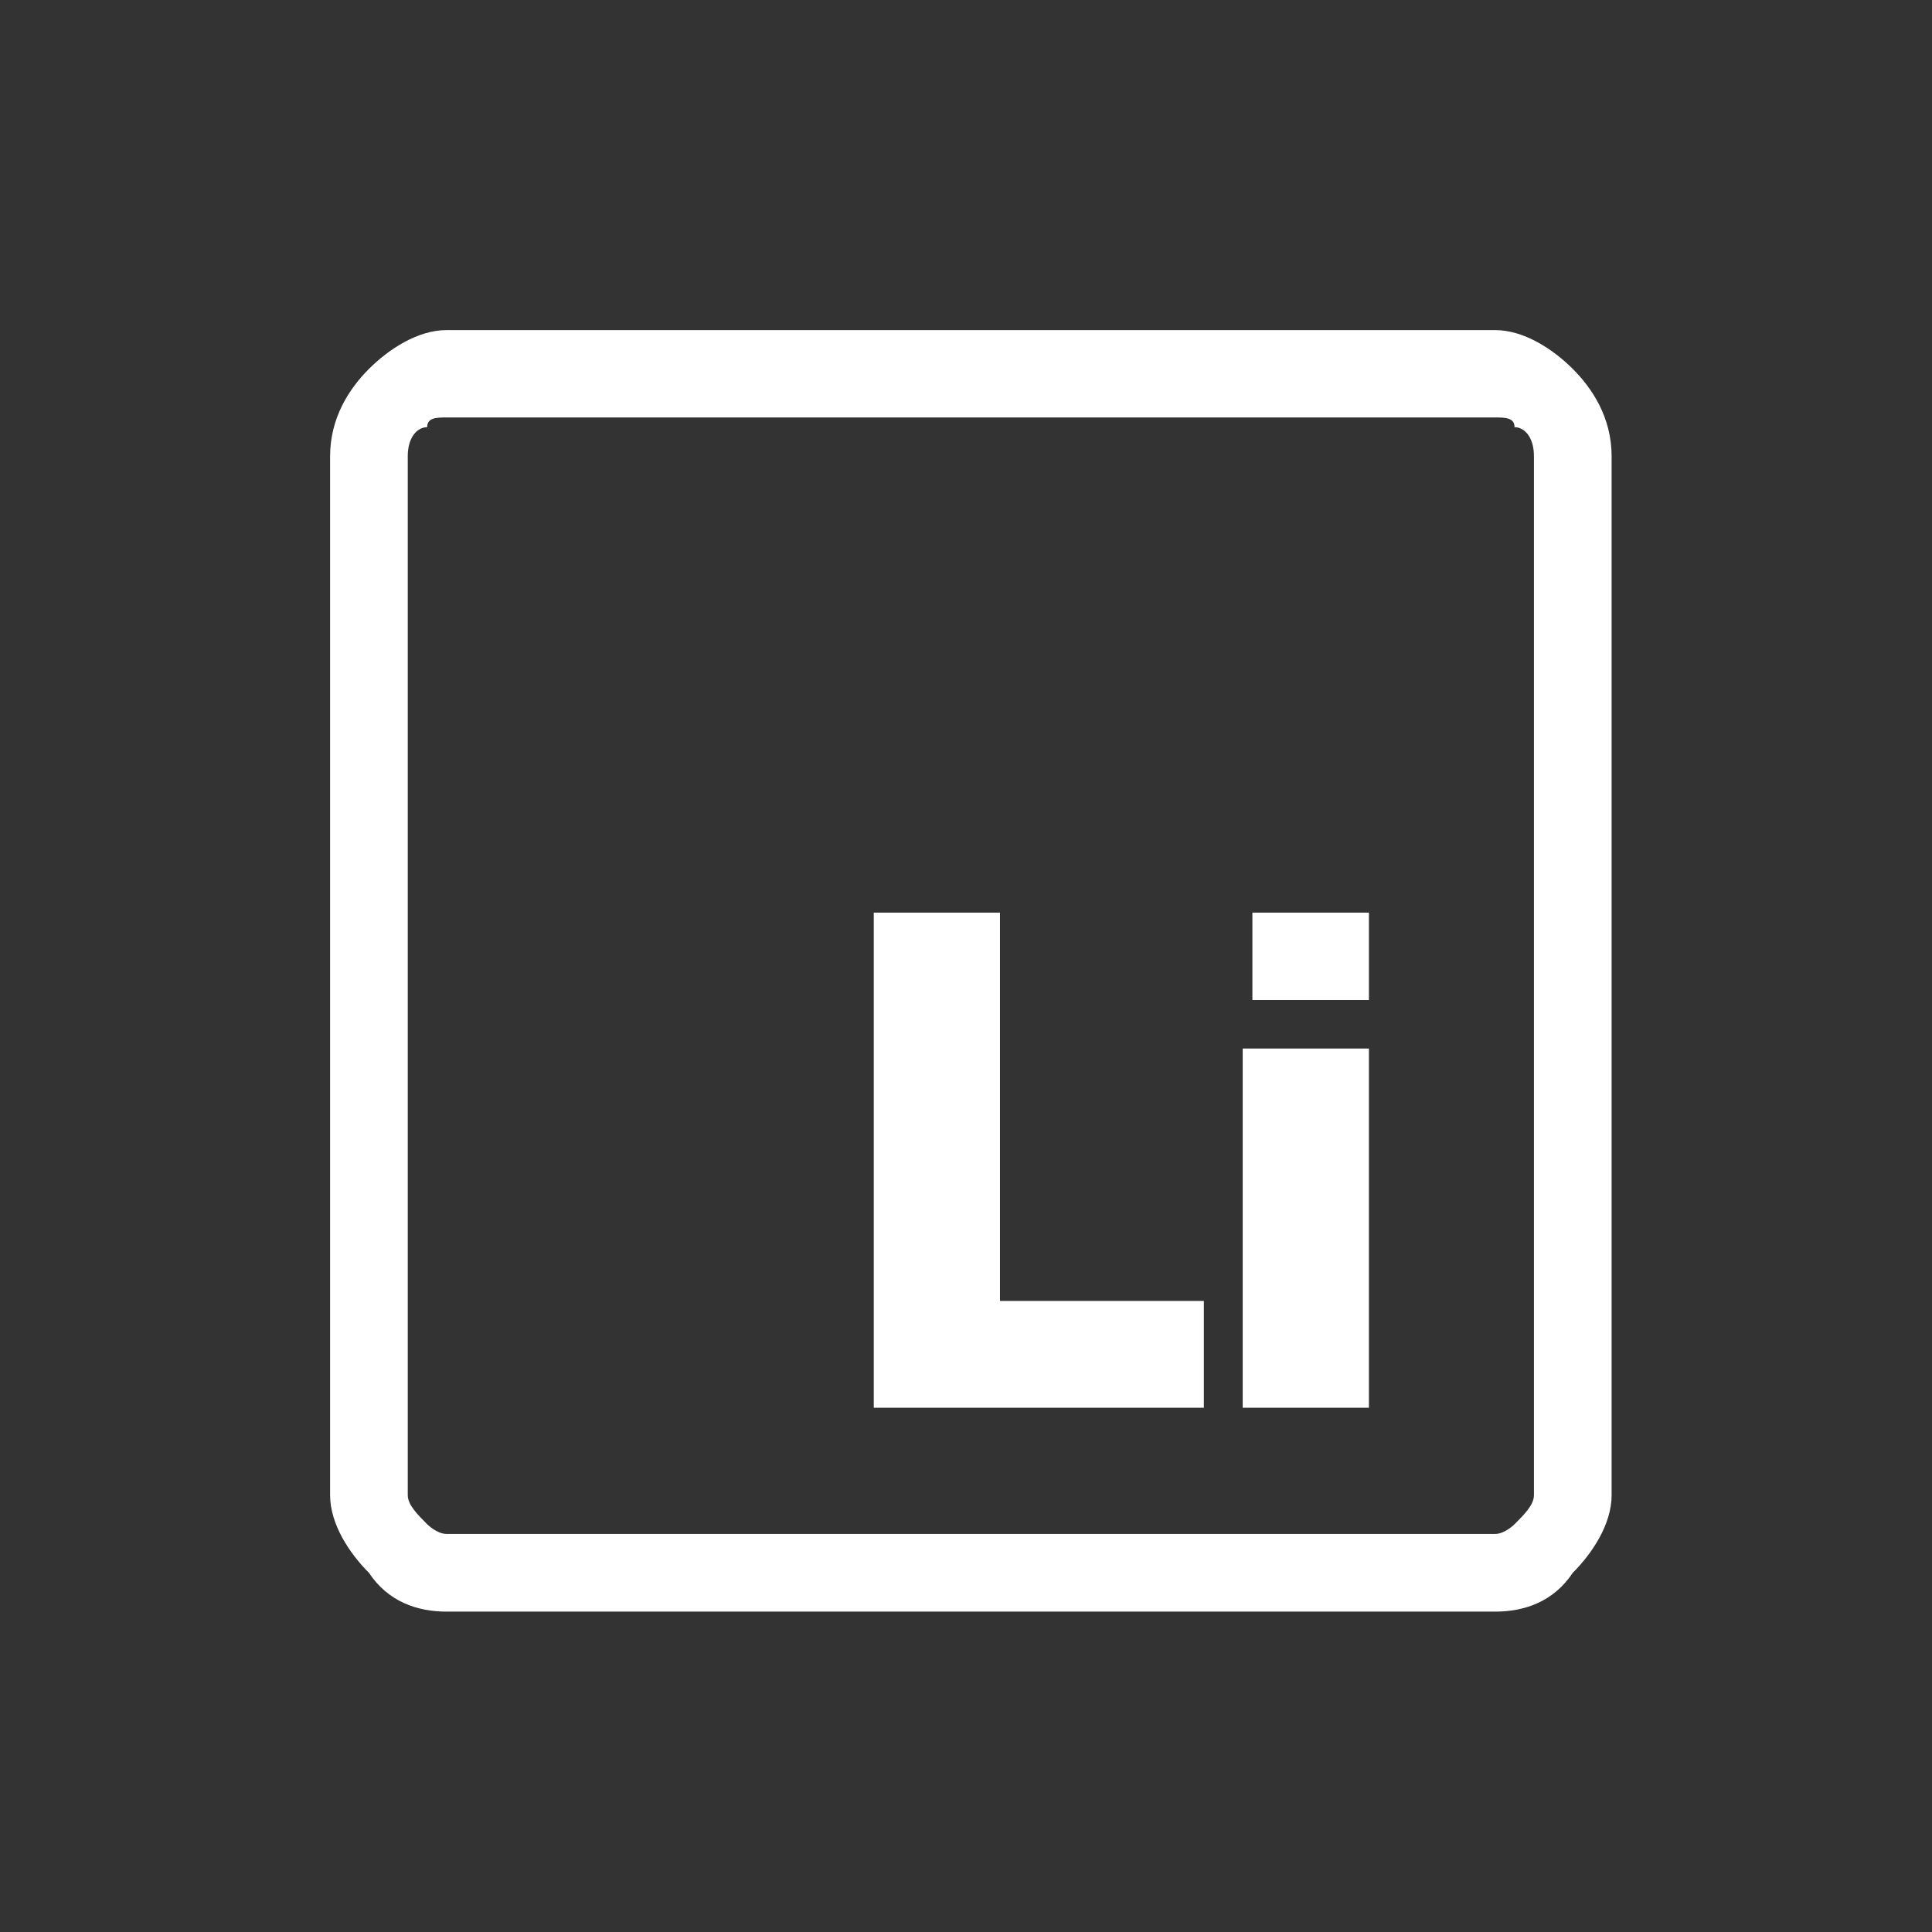
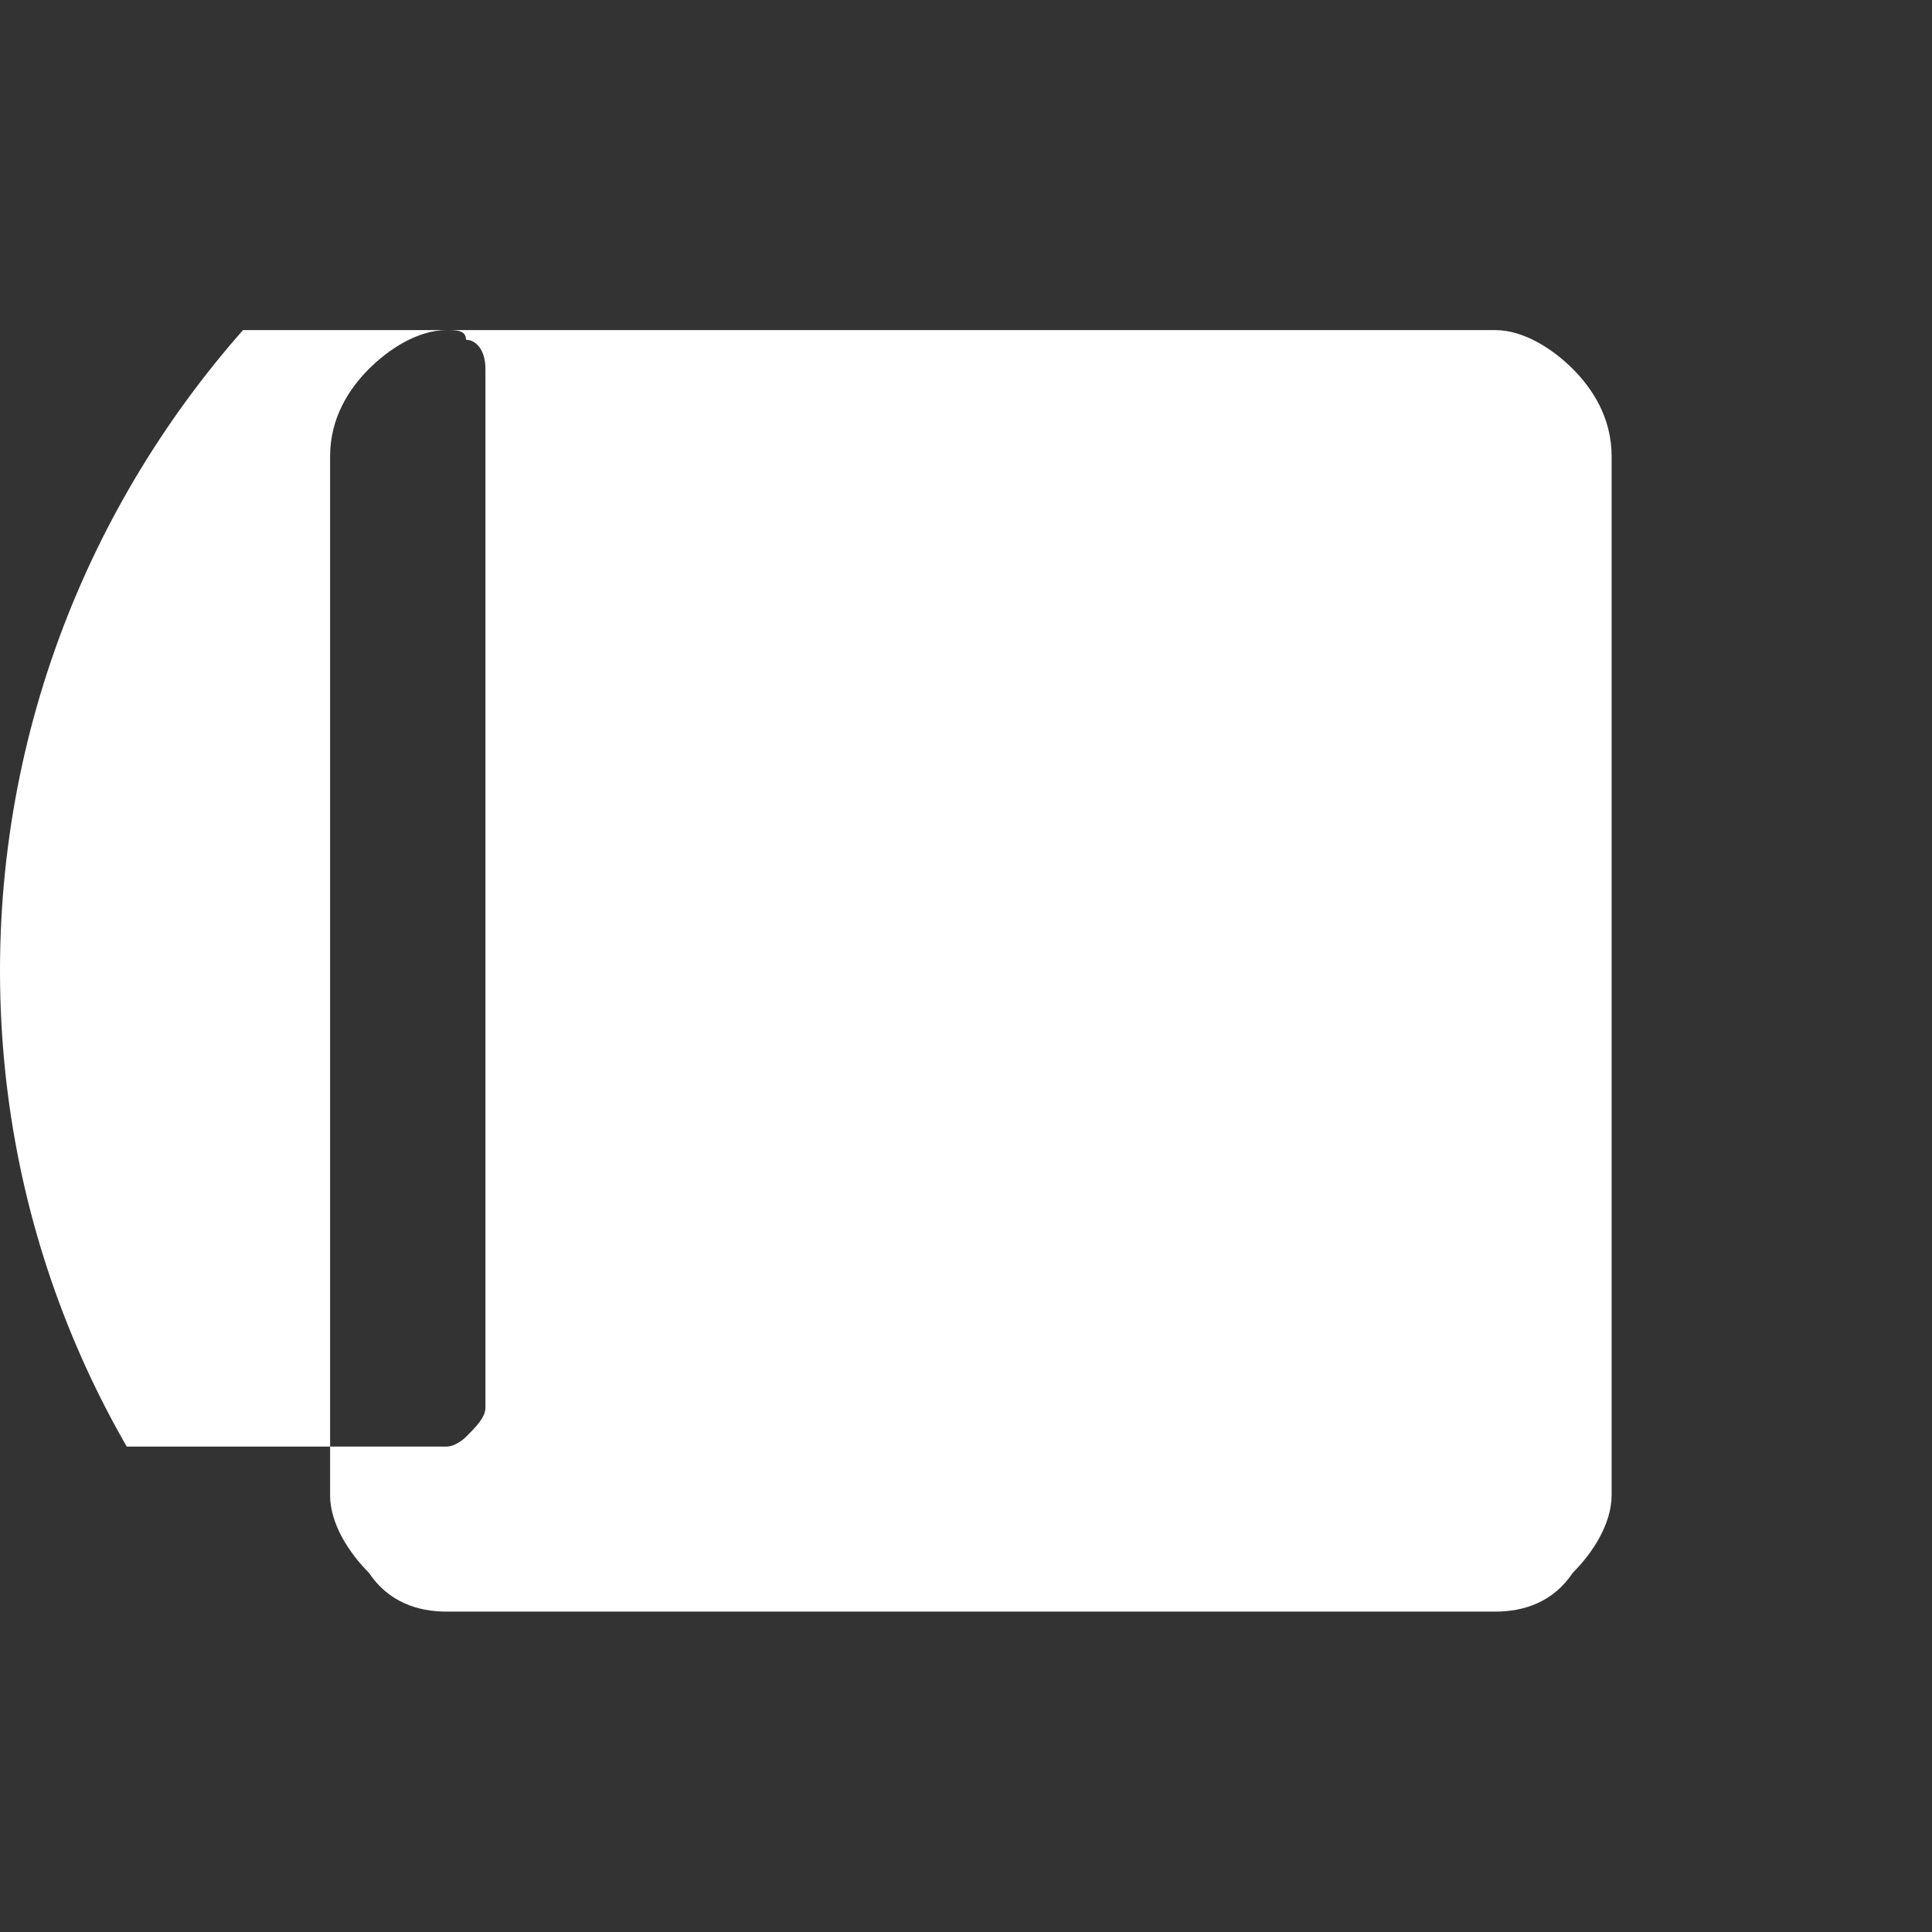
<svg xmlns="http://www.w3.org/2000/svg" xml:space="preserve" width="49px" height="49px" version="1.1" style="shape-rendering:geometricPrecision; text-rendering:geometricPrecision; image-rendering:optimizeQuality; fill-rule:evenodd; clip-rule:evenodd" viewBox="0 0 1.99 1.99">
  <rect x="0" y="0" width="1.99" height="1.99" fill="#333333" stroke="none" />
  <defs>
    <style type="text/css">
   
    .fil1 {fill:none}
    .fil0 {fill:white;fill-rule:nonzero}
   
  </style>
    <clipPath id="id0">
      <path d="M1 0c0.55,0 0.99,0.45 0.99,1 0,0.55 -0.44,0.99 -0.99,0.99 -0.55,0 -1,-0.44 -1,-0.99 0,-0.55 0.45,-1 1,-1z" />
    </clipPath>
  </defs>
  <g id="Layer_x0020_1">
    <g>
  </g>
    <g style="clip-path:url(#id0)">
      <g id="_2221646668976">
-         <path class="fil0" d="M0.46 0.34l1.08 0c0.03,0 0.06,0.02 0.08,0.04 0.02,0.02 0.04,0.05 0.04,0.09l0 1.07c0,0.03 -0.02,0.06 -0.04,0.08 -0.02,0.03 -0.05,0.04 -0.08,0.04l-1.08 0c-0.03,0 -0.06,-0.01 -0.08,-0.04 -0.02,-0.02 -0.04,-0.05 -0.04,-0.08l0 -1.07c0,-0.04 0.02,-0.07 0.04,-0.09 0.02,-0.02 0.05,-0.04 0.08,-0.04zm1.08 0.09l-1.08 0c-0.01,0 -0.02,0 -0.02,0.01 -0.01,0 -0.02,0.01 -0.02,0.03l0 1.07c0,0.01 0.01,0.02 0.02,0.03 0,0 0.01,0.01 0.02,0.01l1.08 0c0.01,0 0.02,-0.01 0.02,-0.01 0.01,-0.01 0.02,-0.02 0.02,-0.03l0 -1.07c0,-0.02 -0.01,-0.03 -0.02,-0.03 0,-0.01 -0.01,-0.01 -0.02,-0.01z" />
-         <path class="fil0" d="M0.9 1.45l0 -0.51 0.13 0 0 0.4 0.21 0 0 0.11 -0.34 0zm0.39 -0.42l0 -0.09 0.12 0 0 0.09 -0.12 0zm-0.01 0.42l0 -0.37 0.13 0 0 0.37 -0.13 0z" />
+         <path class="fil0" d="M0.46 0.34l1.08 0c0.03,0 0.06,0.02 0.08,0.04 0.02,0.02 0.04,0.05 0.04,0.09l0 1.07c0,0.03 -0.02,0.06 -0.04,0.08 -0.02,0.03 -0.05,0.04 -0.08,0.04l-1.08 0c-0.03,0 -0.06,-0.01 -0.08,-0.04 -0.02,-0.02 -0.04,-0.05 -0.04,-0.08l0 -1.07c0,-0.04 0.02,-0.07 0.04,-0.09 0.02,-0.02 0.05,-0.04 0.08,-0.04zl-1.08 0c-0.01,0 -0.02,0 -0.02,0.01 -0.01,0 -0.02,0.01 -0.02,0.03l0 1.07c0,0.01 0.01,0.02 0.02,0.03 0,0 0.01,0.01 0.02,0.01l1.08 0c0.01,0 0.02,-0.01 0.02,-0.01 0.01,-0.01 0.02,-0.02 0.02,-0.03l0 -1.07c0,-0.02 -0.01,-0.03 -0.02,-0.03 0,-0.01 -0.01,-0.01 -0.02,-0.01z" />
      </g>
    </g>
    <path class="fil1" d="M1 0c0.55,0 0.99,0.45 0.99,1 0,0.55 -0.44,0.99 -0.99,0.99 -0.55,0 -1,-0.44 -1,-0.99 0,-0.55 0.45,-1 1,-1z" />
  </g>
</svg>